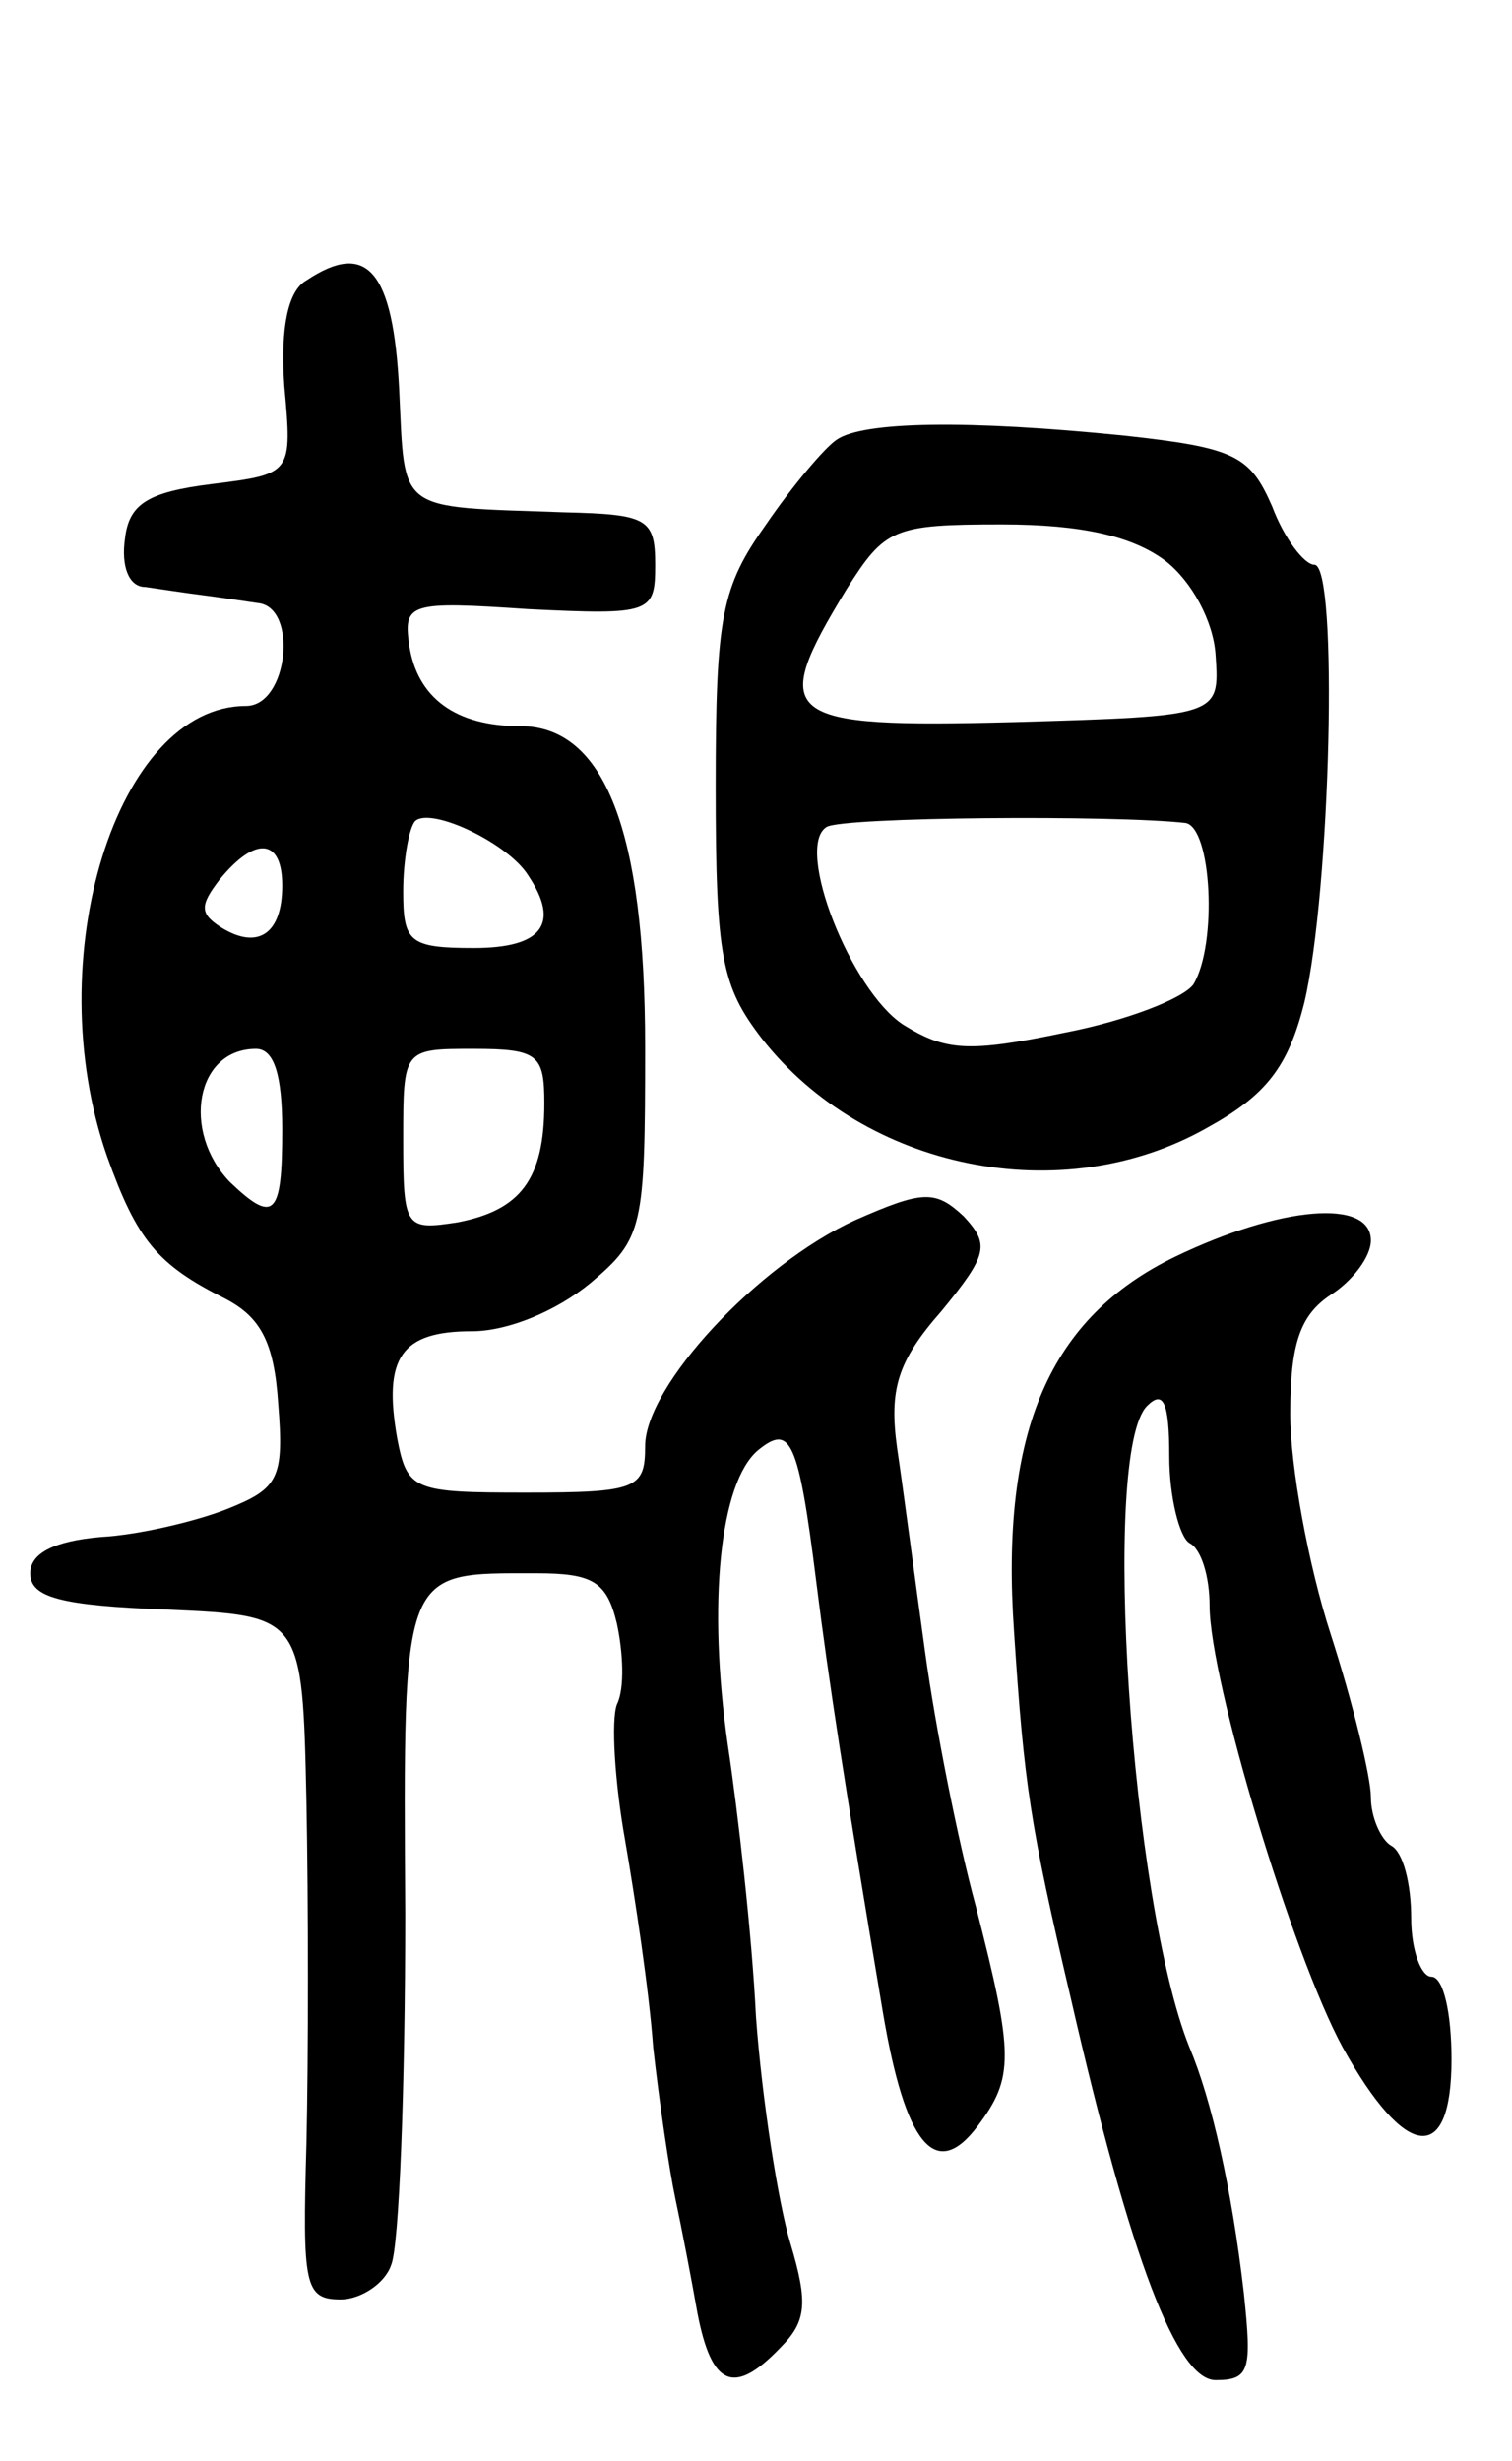
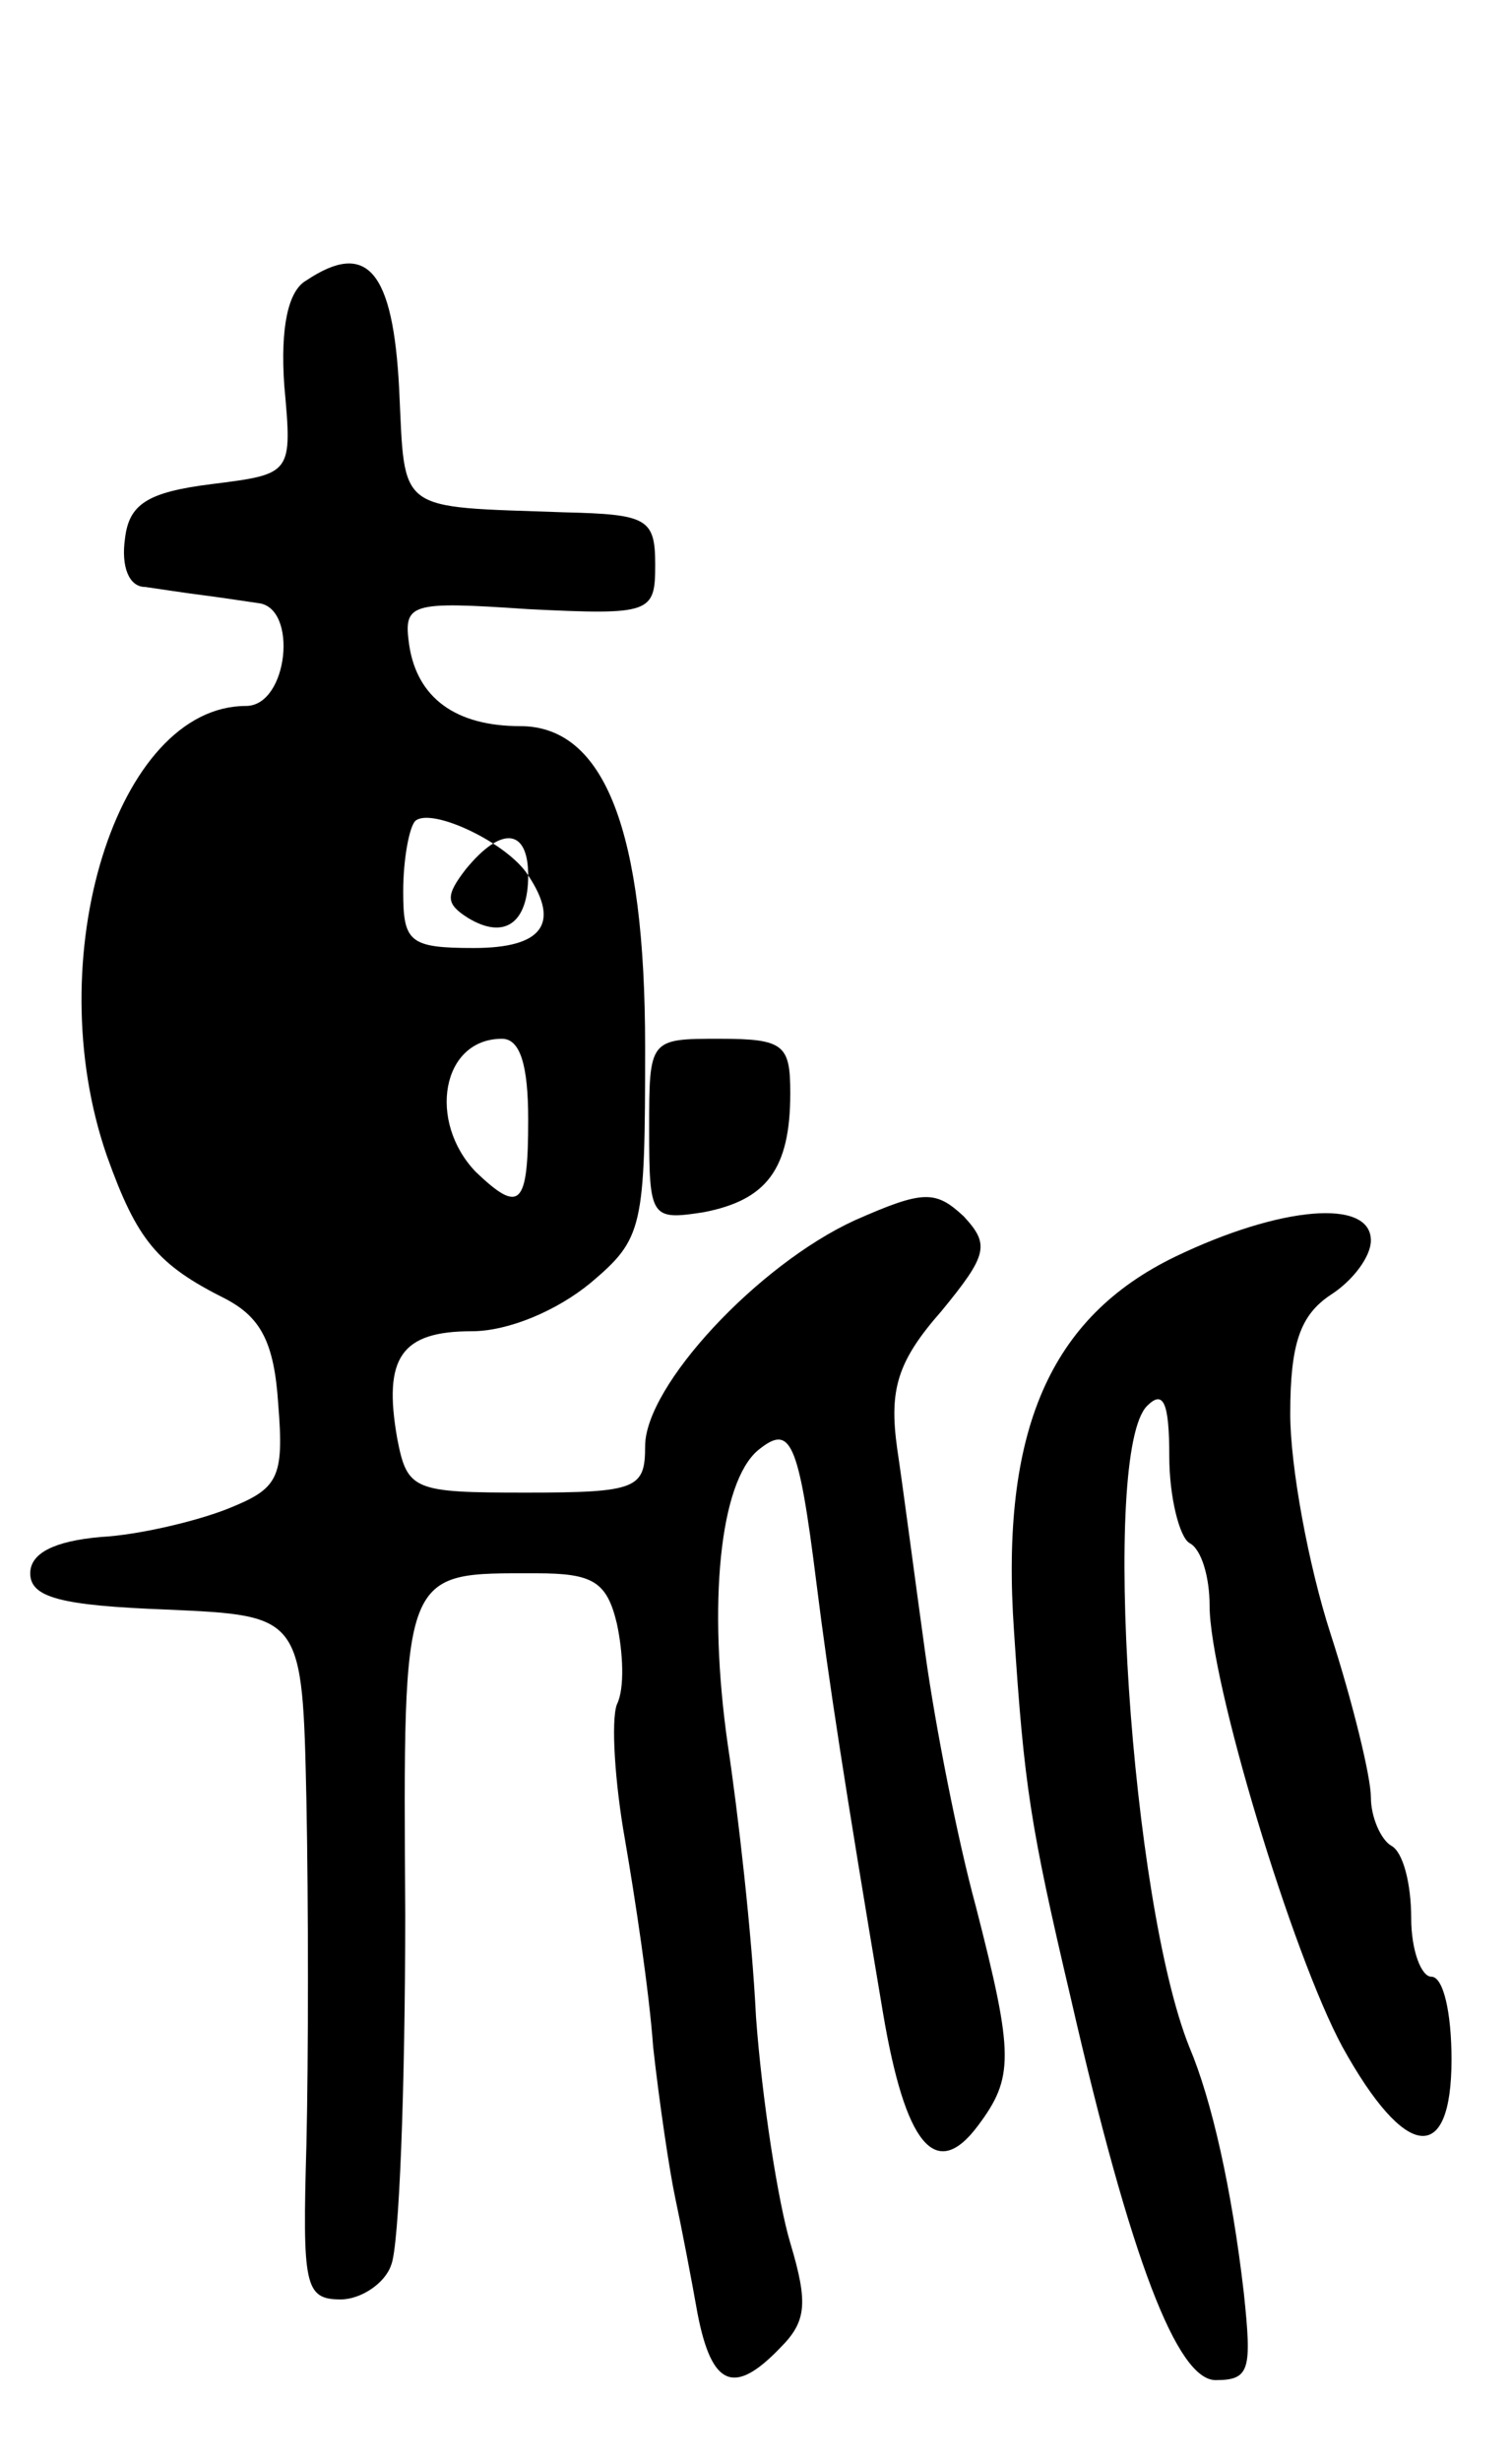
<svg xmlns="http://www.w3.org/2000/svg" version="1.0" width="75" height="122" viewBox="0 0 75 122">
  <g transform="translate(0,122) scale(0.1,-0.1)">
-     <path d="M152 1081 c-9 -5 -13 -23 -11 -52 4 -44 4 -44 -36 -49 -32 -4 -41 -10 -43 -27 -2 -14 2 -24 10 -24 7 -1 20 -3 28 -4 8 -1 21 -3 28 -4 20 -2 15 -51 -6 -51 -64 0 -103 -125 -69 -223 15 -42 25 -54 59 -71 17 -9 24 -21 26 -52 3 -37 0 -42 -25 -52 -15 -6 -44 -13 -63 -14 -23 -2 -35 -8 -35 -18 0 -12 15 -16 68 -18 67 -3 67 -3 69 -95 1 -51 1 -127 0 -170 -2 -70 -1 -77 17 -77 10 0 22 8 25 17 4 9 7 88 7 174 -1 173 -2 169 65 169 28 0 35 -4 40 -25 3 -14 4 -32 0 -40 -3 -8 -1 -39 4 -67 5 -29 12 -75 14 -103 3 -27 8 -61 11 -75 3 -14 8 -40 11 -57 7 -36 18 -41 41 -17 13 13 14 22 5 52 -6 20 -14 71 -17 112 -2 41 -9 102 -14 135 -10 70 -4 130 15 146 16 13 20 6 29 -66 6 -48 14 -100 33 -213 11 -65 26 -84 47 -56 18 24 18 35 -1 109 -9 33 -20 89 -25 125 -5 36 -11 82 -14 102 -4 29 0 43 22 68 23 28 24 33 11 47 -14 13 -20 13 -54 -2 -48 -22 -104 -82 -104 -112 0 -21 -4 -23 -59 -23 -56 0 -59 1 -64 27 -7 40 2 53 37 53 18 0 42 10 59 24 26 22 27 27 27 117 0 107 -20 159 -62 159 -32 0 -51 14 -55 40 -3 21 0 22 59 18 61 -3 63 -2 63 22 0 23 -4 25 -45 26 -84 3 -79 -1 -82 61 -3 59 -16 74 -46 54z m110 -295 c16 -24 7 -36 -27 -36 -32 0 -35 3 -35 28 0 16 3 32 6 35 8 7 46 -11 56 -27z m-122 -5 c0 -24 -12 -32 -30 -21 -11 7 -11 11 -1 24 18 22 31 20 31 -3z m0 -121 c0 -43 -4 -47 -26 -26 -24 25 -17 66 13 66 9 0 13 -13 13 -40z m130 13 c0 -38 -12 -53 -43 -59 -26 -4 -27 -3 -27 41 0 45 0 45 35 45 32 0 35 -3 35 -27z" />
-     <path d="M415 1002 c-6 -4 -22 -23 -35 -42 -22 -31 -25 -45 -25 -130 0 -85 3 -99 23 -125 51 -65 149 -85 221 -44 29 16 40 30 48 62 13 55 17 217 5 217 -5 0 -15 13 -21 29 -11 25 -18 29 -73 35 -79 8 -130 7 -143 -2z m163 -60 c13 -10 24 -30 25 -47 2 -30 2 -30 -100 -33 -116 -3 -122 2 -83 66 19 30 23 32 77 32 40 0 65 -6 81 -18z m10 -130 c13 -2 16 -60 4 -80 -5 -7 -33 -18 -64 -24 -48 -10 -59 -9 -80 4 -26 17 -54 88 -38 98 8 5 143 6 178 2z" />
+     <path d="M152 1081 c-9 -5 -13 -23 -11 -52 4 -44 4 -44 -36 -49 -32 -4 -41 -10 -43 -27 -2 -14 2 -24 10 -24 7 -1 20 -3 28 -4 8 -1 21 -3 28 -4 20 -2 15 -51 -6 -51 -64 0 -103 -125 -69 -223 15 -42 25 -54 59 -71 17 -9 24 -21 26 -52 3 -37 0 -42 -25 -52 -15 -6 -44 -13 -63 -14 -23 -2 -35 -8 -35 -18 0 -12 15 -16 68 -18 67 -3 67 -3 69 -95 1 -51 1 -127 0 -170 -2 -70 -1 -77 17 -77 10 0 22 8 25 17 4 9 7 88 7 174 -1 173 -2 169 65 169 28 0 35 -4 40 -25 3 -14 4 -32 0 -40 -3 -8 -1 -39 4 -67 5 -29 12 -75 14 -103 3 -27 8 -61 11 -75 3 -14 8 -40 11 -57 7 -36 18 -41 41 -17 13 13 14 22 5 52 -6 20 -14 71 -17 112 -2 41 -9 102 -14 135 -10 70 -4 130 15 146 16 13 20 6 29 -66 6 -48 14 -100 33 -213 11 -65 26 -84 47 -56 18 24 18 35 -1 109 -9 33 -20 89 -25 125 -5 36 -11 82 -14 102 -4 29 0 43 22 68 23 28 24 33 11 47 -14 13 -20 13 -54 -2 -48 -22 -104 -82 -104 -112 0 -21 -4 -23 -59 -23 -56 0 -59 1 -64 27 -7 40 2 53 37 53 18 0 42 10 59 24 26 22 27 27 27 117 0 107 -20 159 -62 159 -32 0 -51 14 -55 40 -3 21 0 22 59 18 61 -3 63 -2 63 22 0 23 -4 25 -45 26 -84 3 -79 -1 -82 61 -3 59 -16 74 -46 54z m110 -295 c16 -24 7 -36 -27 -36 -32 0 -35 3 -35 28 0 16 3 32 6 35 8 7 46 -11 56 -27z c0 -24 -12 -32 -30 -21 -11 7 -11 11 -1 24 18 22 31 20 31 -3z m0 -121 c0 -43 -4 -47 -26 -26 -24 25 -17 66 13 66 9 0 13 -13 13 -40z m130 13 c0 -38 -12 -53 -43 -59 -26 -4 -27 -3 -27 41 0 45 0 45 35 45 32 0 35 -3 35 -27z" />
    <path d="M583 597 c-62 -30 -87 -86 -80 -186 5 -76 8 -96 28 -181 30 -131 53 -190 72 -190 17 0 18 5 14 43 -6 52 -16 96 -27 122 -29 72 -44 295 -21 318 8 8 11 2 11 -25 0 -20 5 -40 10 -43 6 -3 10 -17 10 -31 0 -37 41 -173 66 -219 31 -56 54 -59 54 -6 0 23 -4 41 -10 41 -5 0 -10 13 -10 29 0 17 -4 33 -10 36 -5 3 -10 14 -10 24 0 10 -9 47 -20 81 -11 34 -20 83 -20 109 0 35 5 49 20 59 11 7 20 19 20 27 0 21 -45 17 -97 -8z" />
  </g>
</svg>